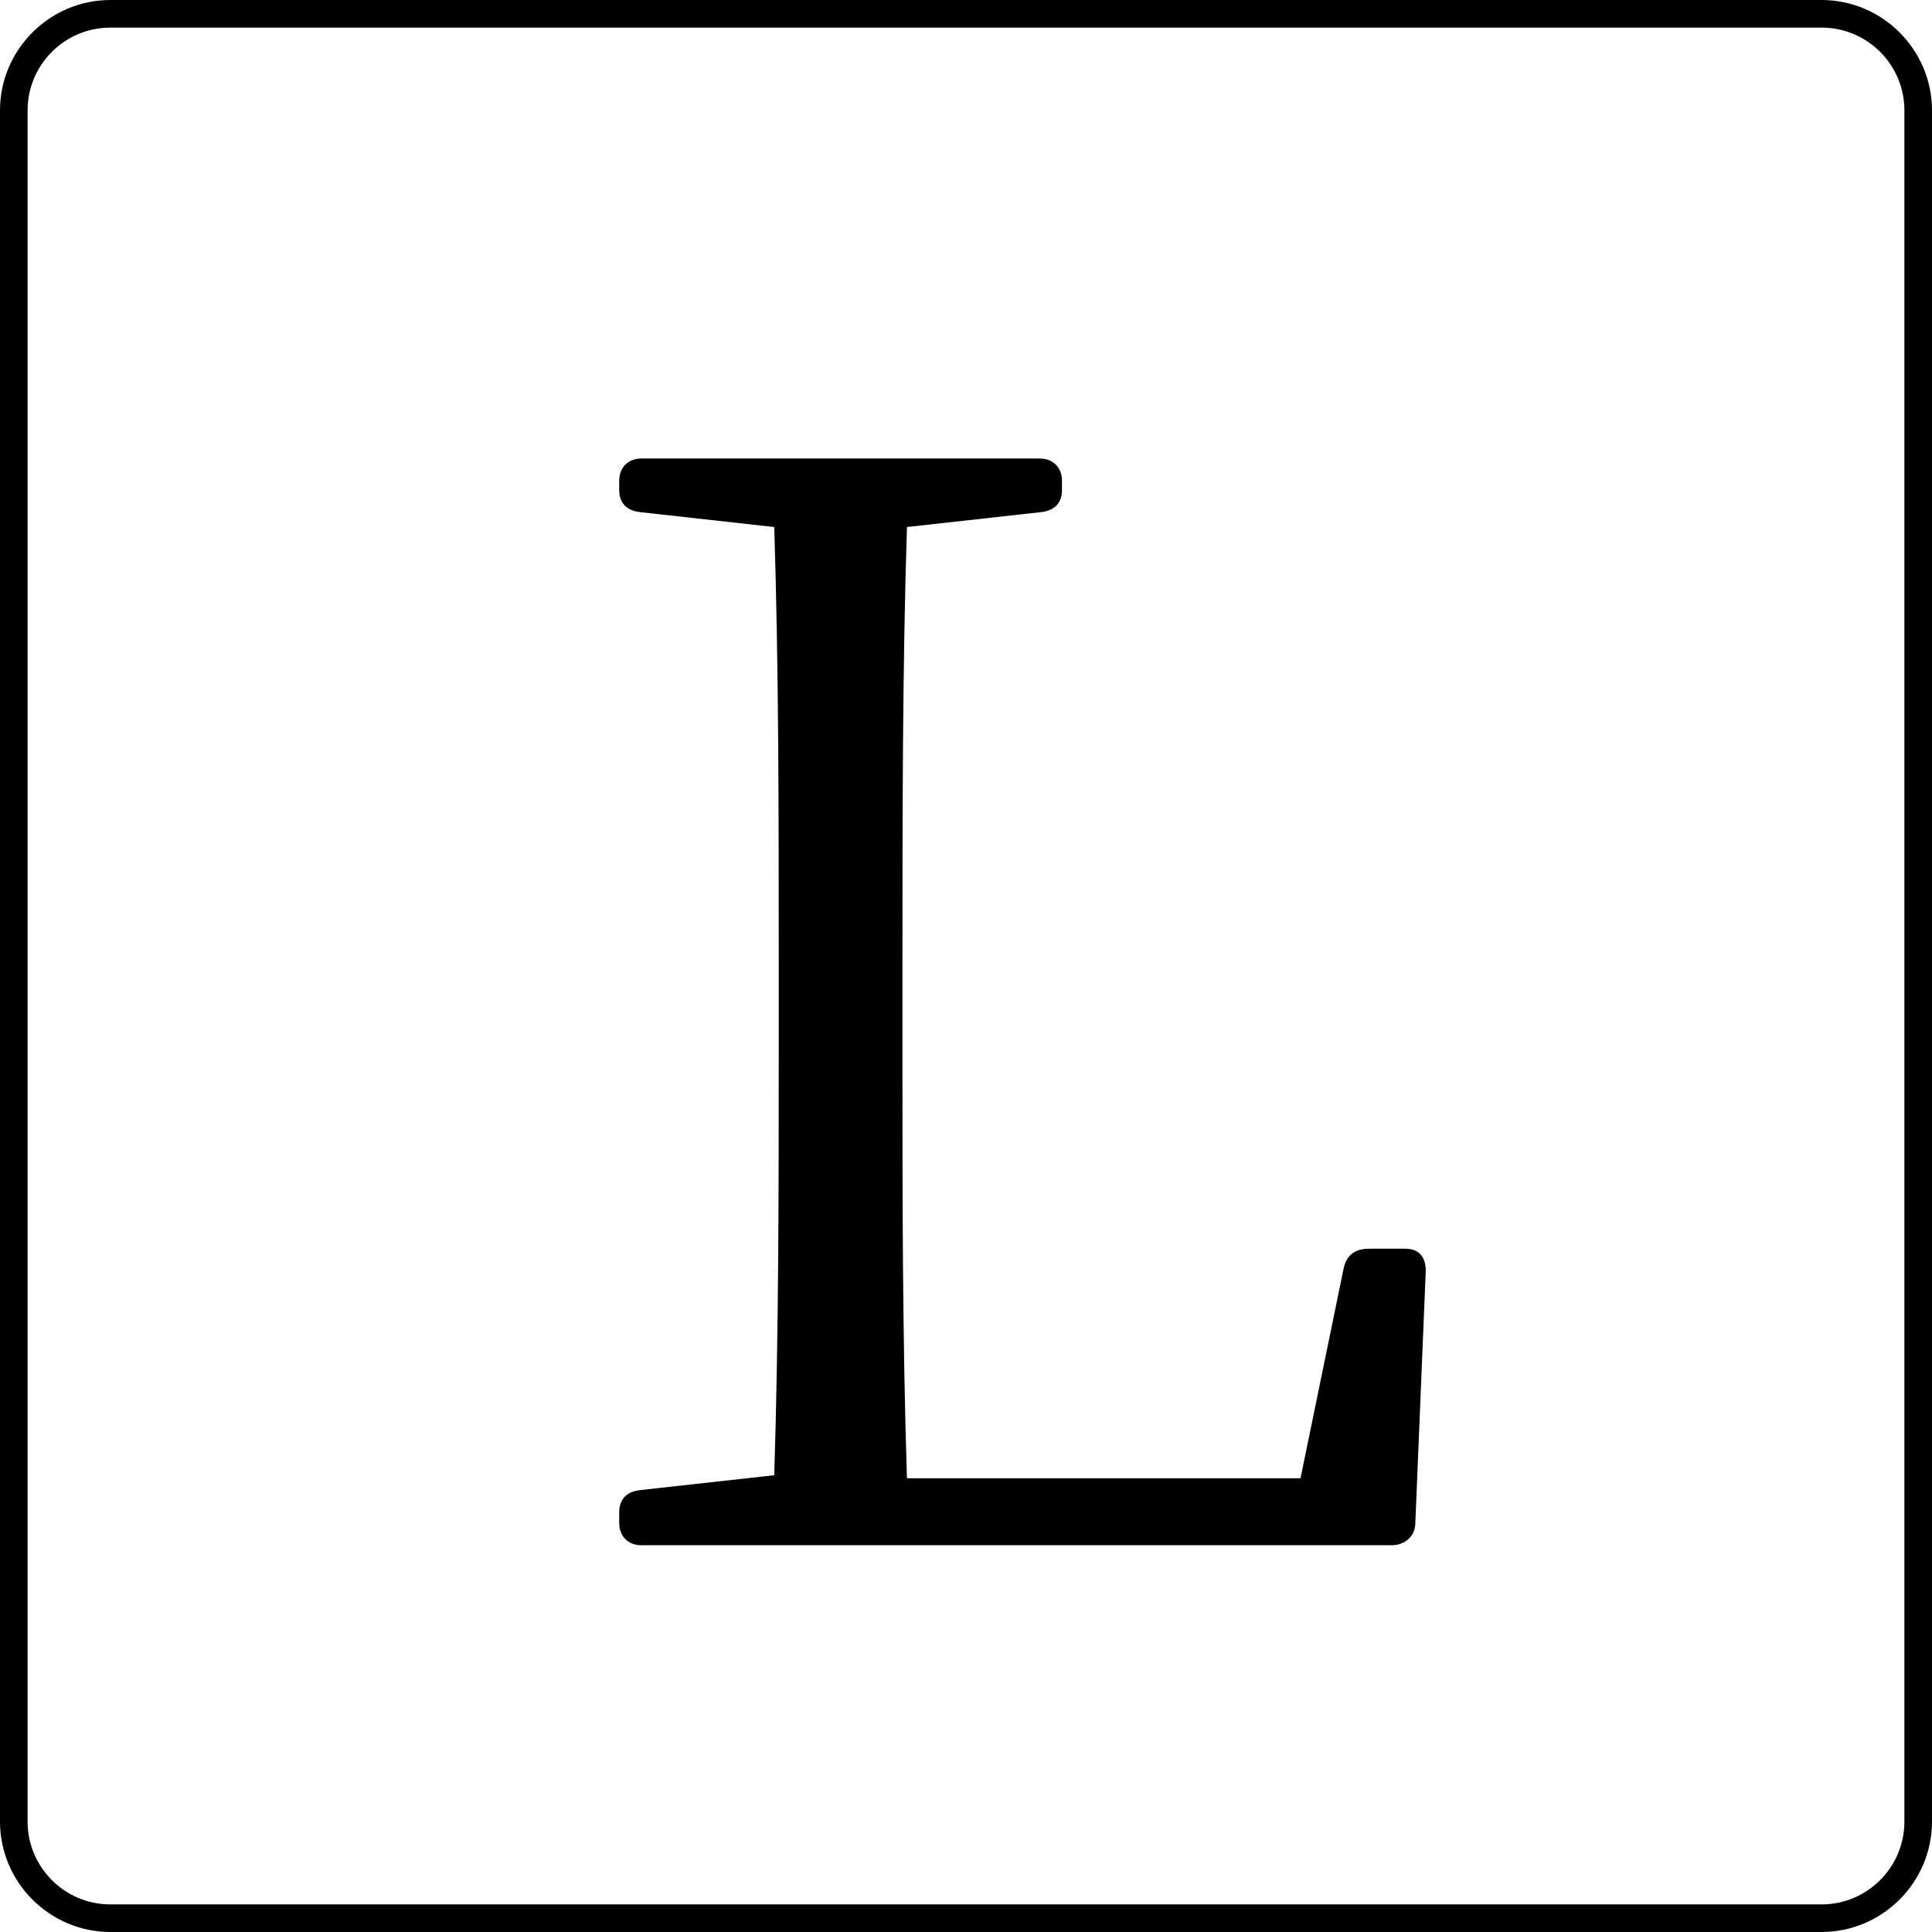
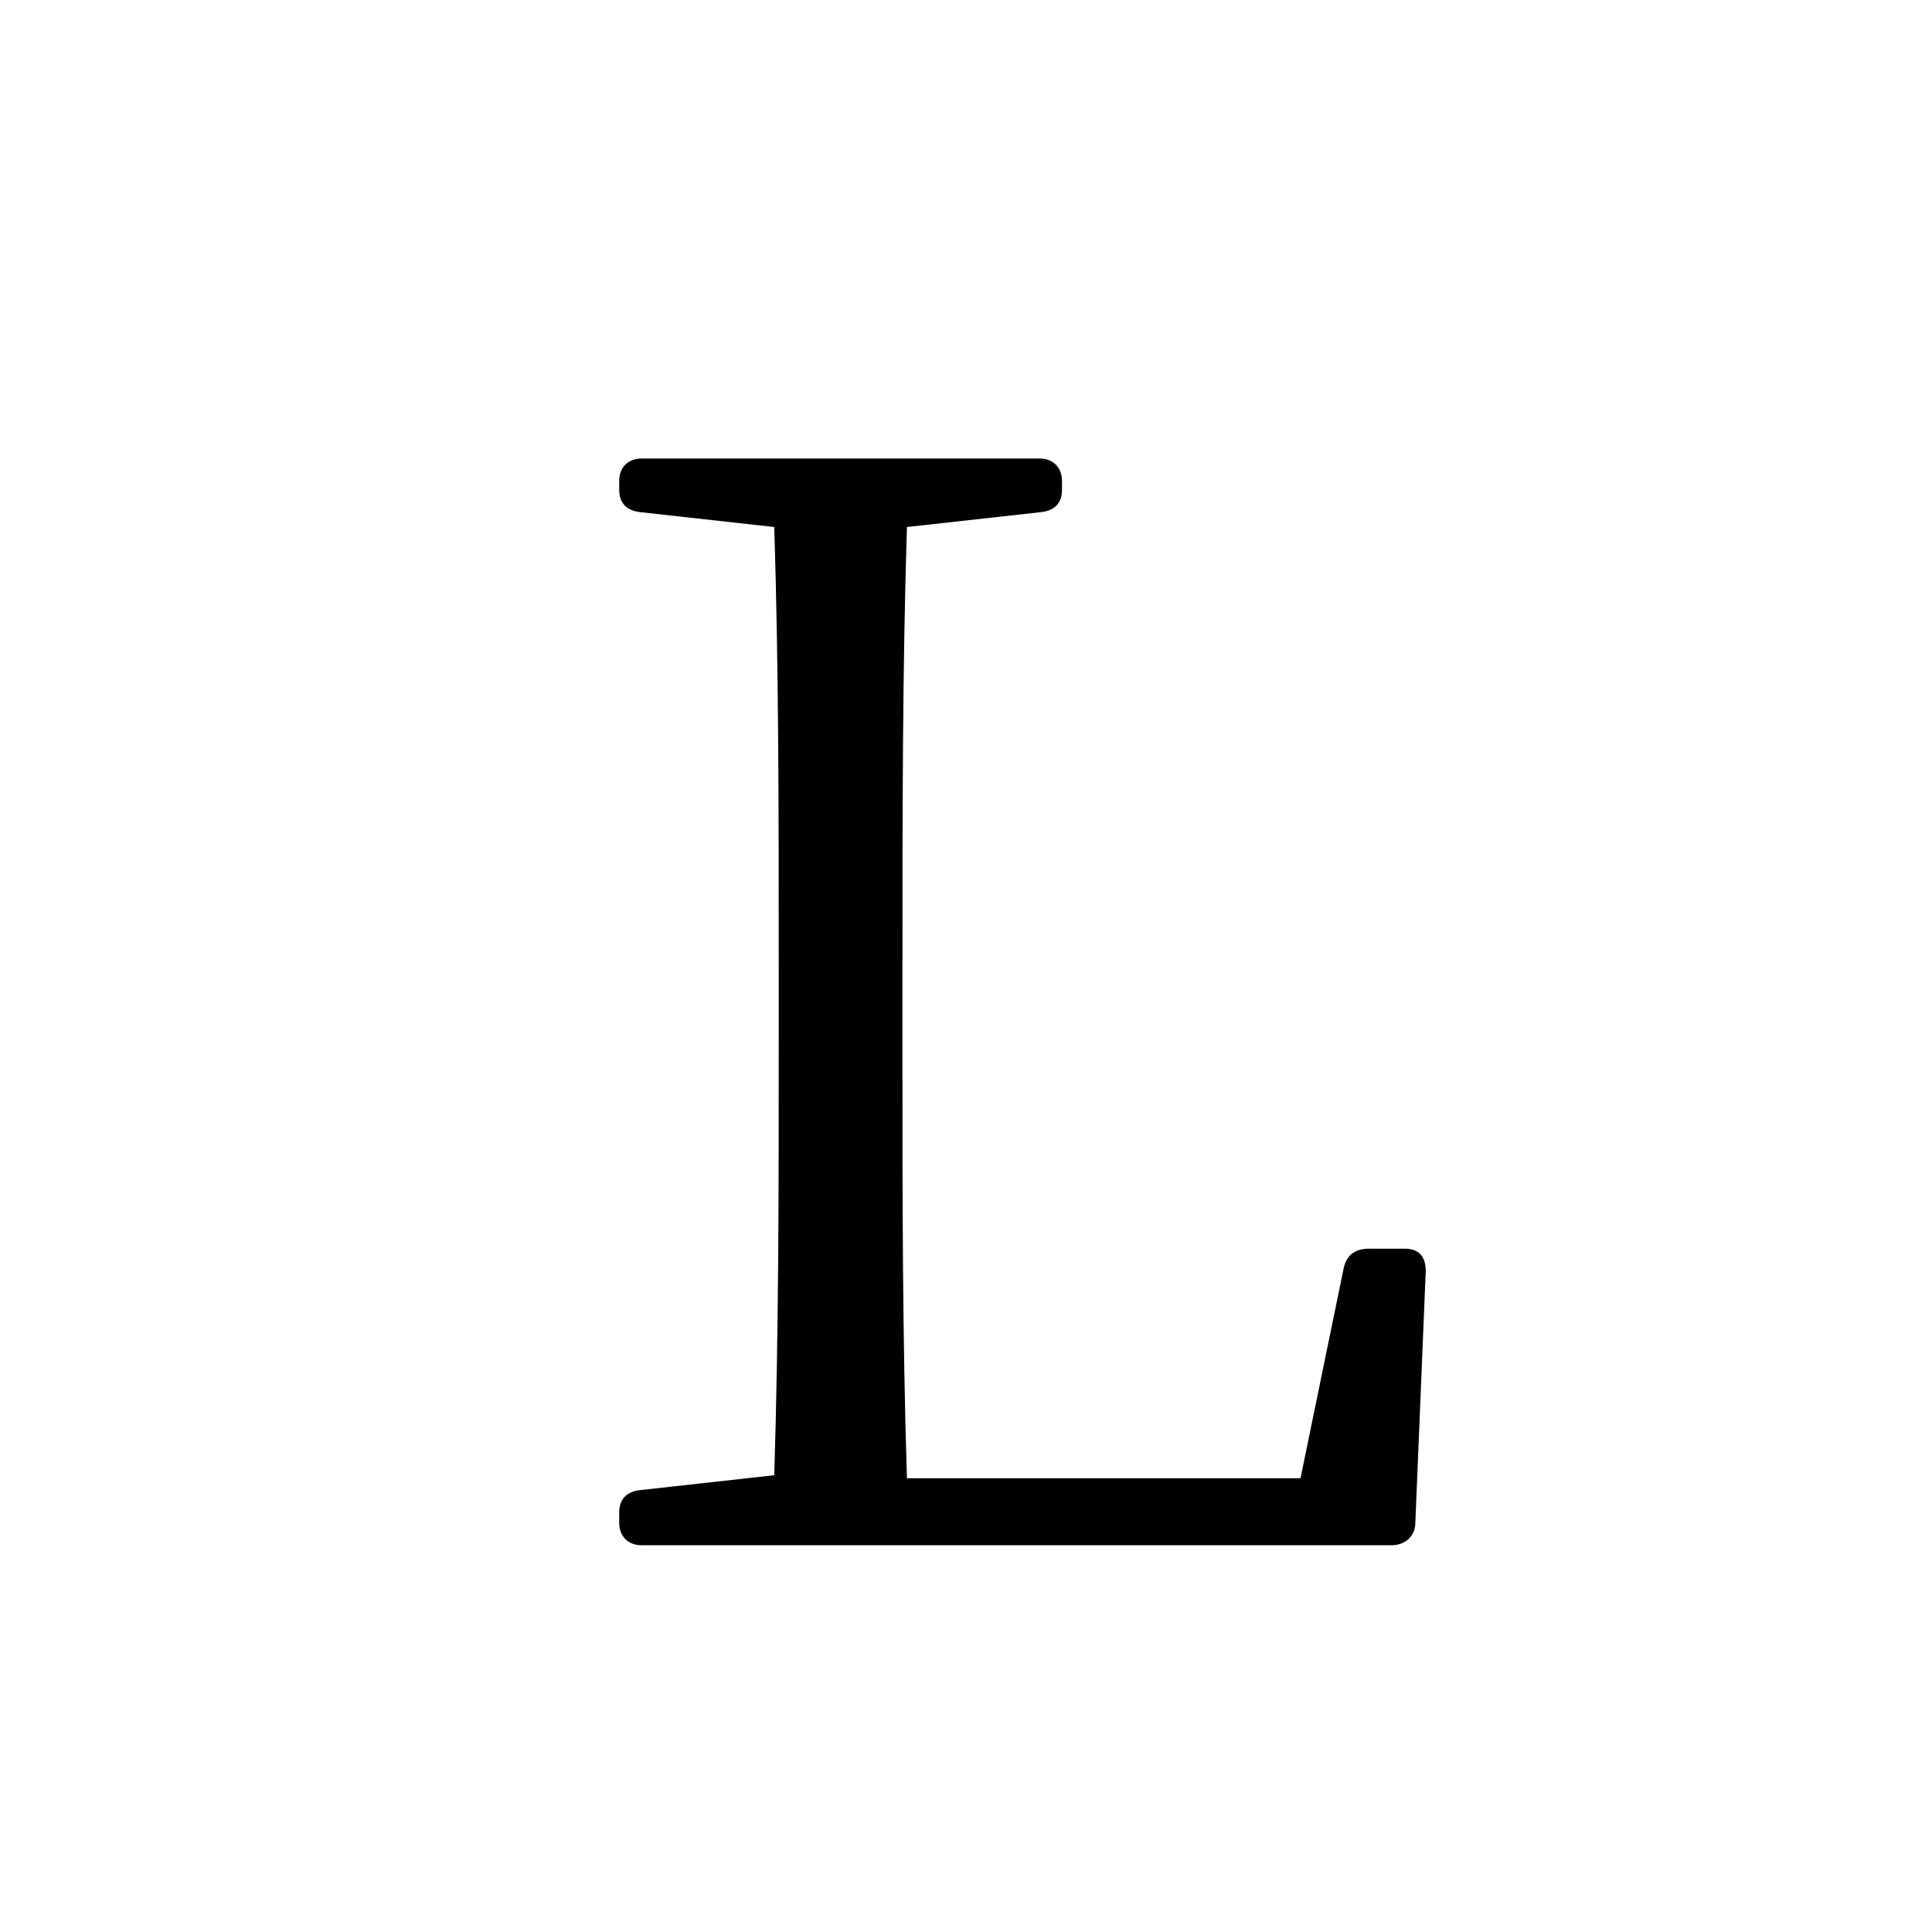
<svg xmlns="http://www.w3.org/2000/svg" id="_イヤー_2" viewBox="0 0 28 28">
  <g id="_イヤー_1-2">
    <g>
      <path d="M20.663,18.42l-.151,3.651c0,.194-.151,.324-.346,.324H9.298c-.195,0-.324-.13-.324-.324v-.151c0-.194,.108-.302,.302-.324l1.945-.216c.065-2.074,.065-4.17,.065-6.244v-1.21c0-2.139,0-4.235-.065-6.288l-1.945-.216c-.194-.022-.302-.13-.302-.324v-.129c0-.195,.129-.324,.324-.324h5.769c.194,0,.324,.129,.324,.324v.129c0,.194-.108,.302-.302,.324l-1.945,.216c-.065,2.074-.065,4.192-.065,6.396v1.513c0,1.75,0,3.824,.065,5.877h5.704l.626-3.046c.043-.195,.173-.281,.368-.281h.519c.216,0,.302,.13,.302,.324Z" />
-       <path d="M26.4,.4c.662,0,1.2,.538,1.2,1.2V26.4c0,.662-.539,1.2-1.2,1.2H1.6c-.662,0-1.2-.538-1.2-1.2V1.6C.4,.938,.938,.4,1.6,.4H26.4m0-.4H1.6C.72,0,0,.72,0,1.6V26.4c0,.88,.72,1.6,1.6,1.6H26.4c.88,0,1.6-.72,1.6-1.6V1.6c0-.88-.72-1.6-1.6-1.6h0Z" />
    </g>
  </g>
</svg>